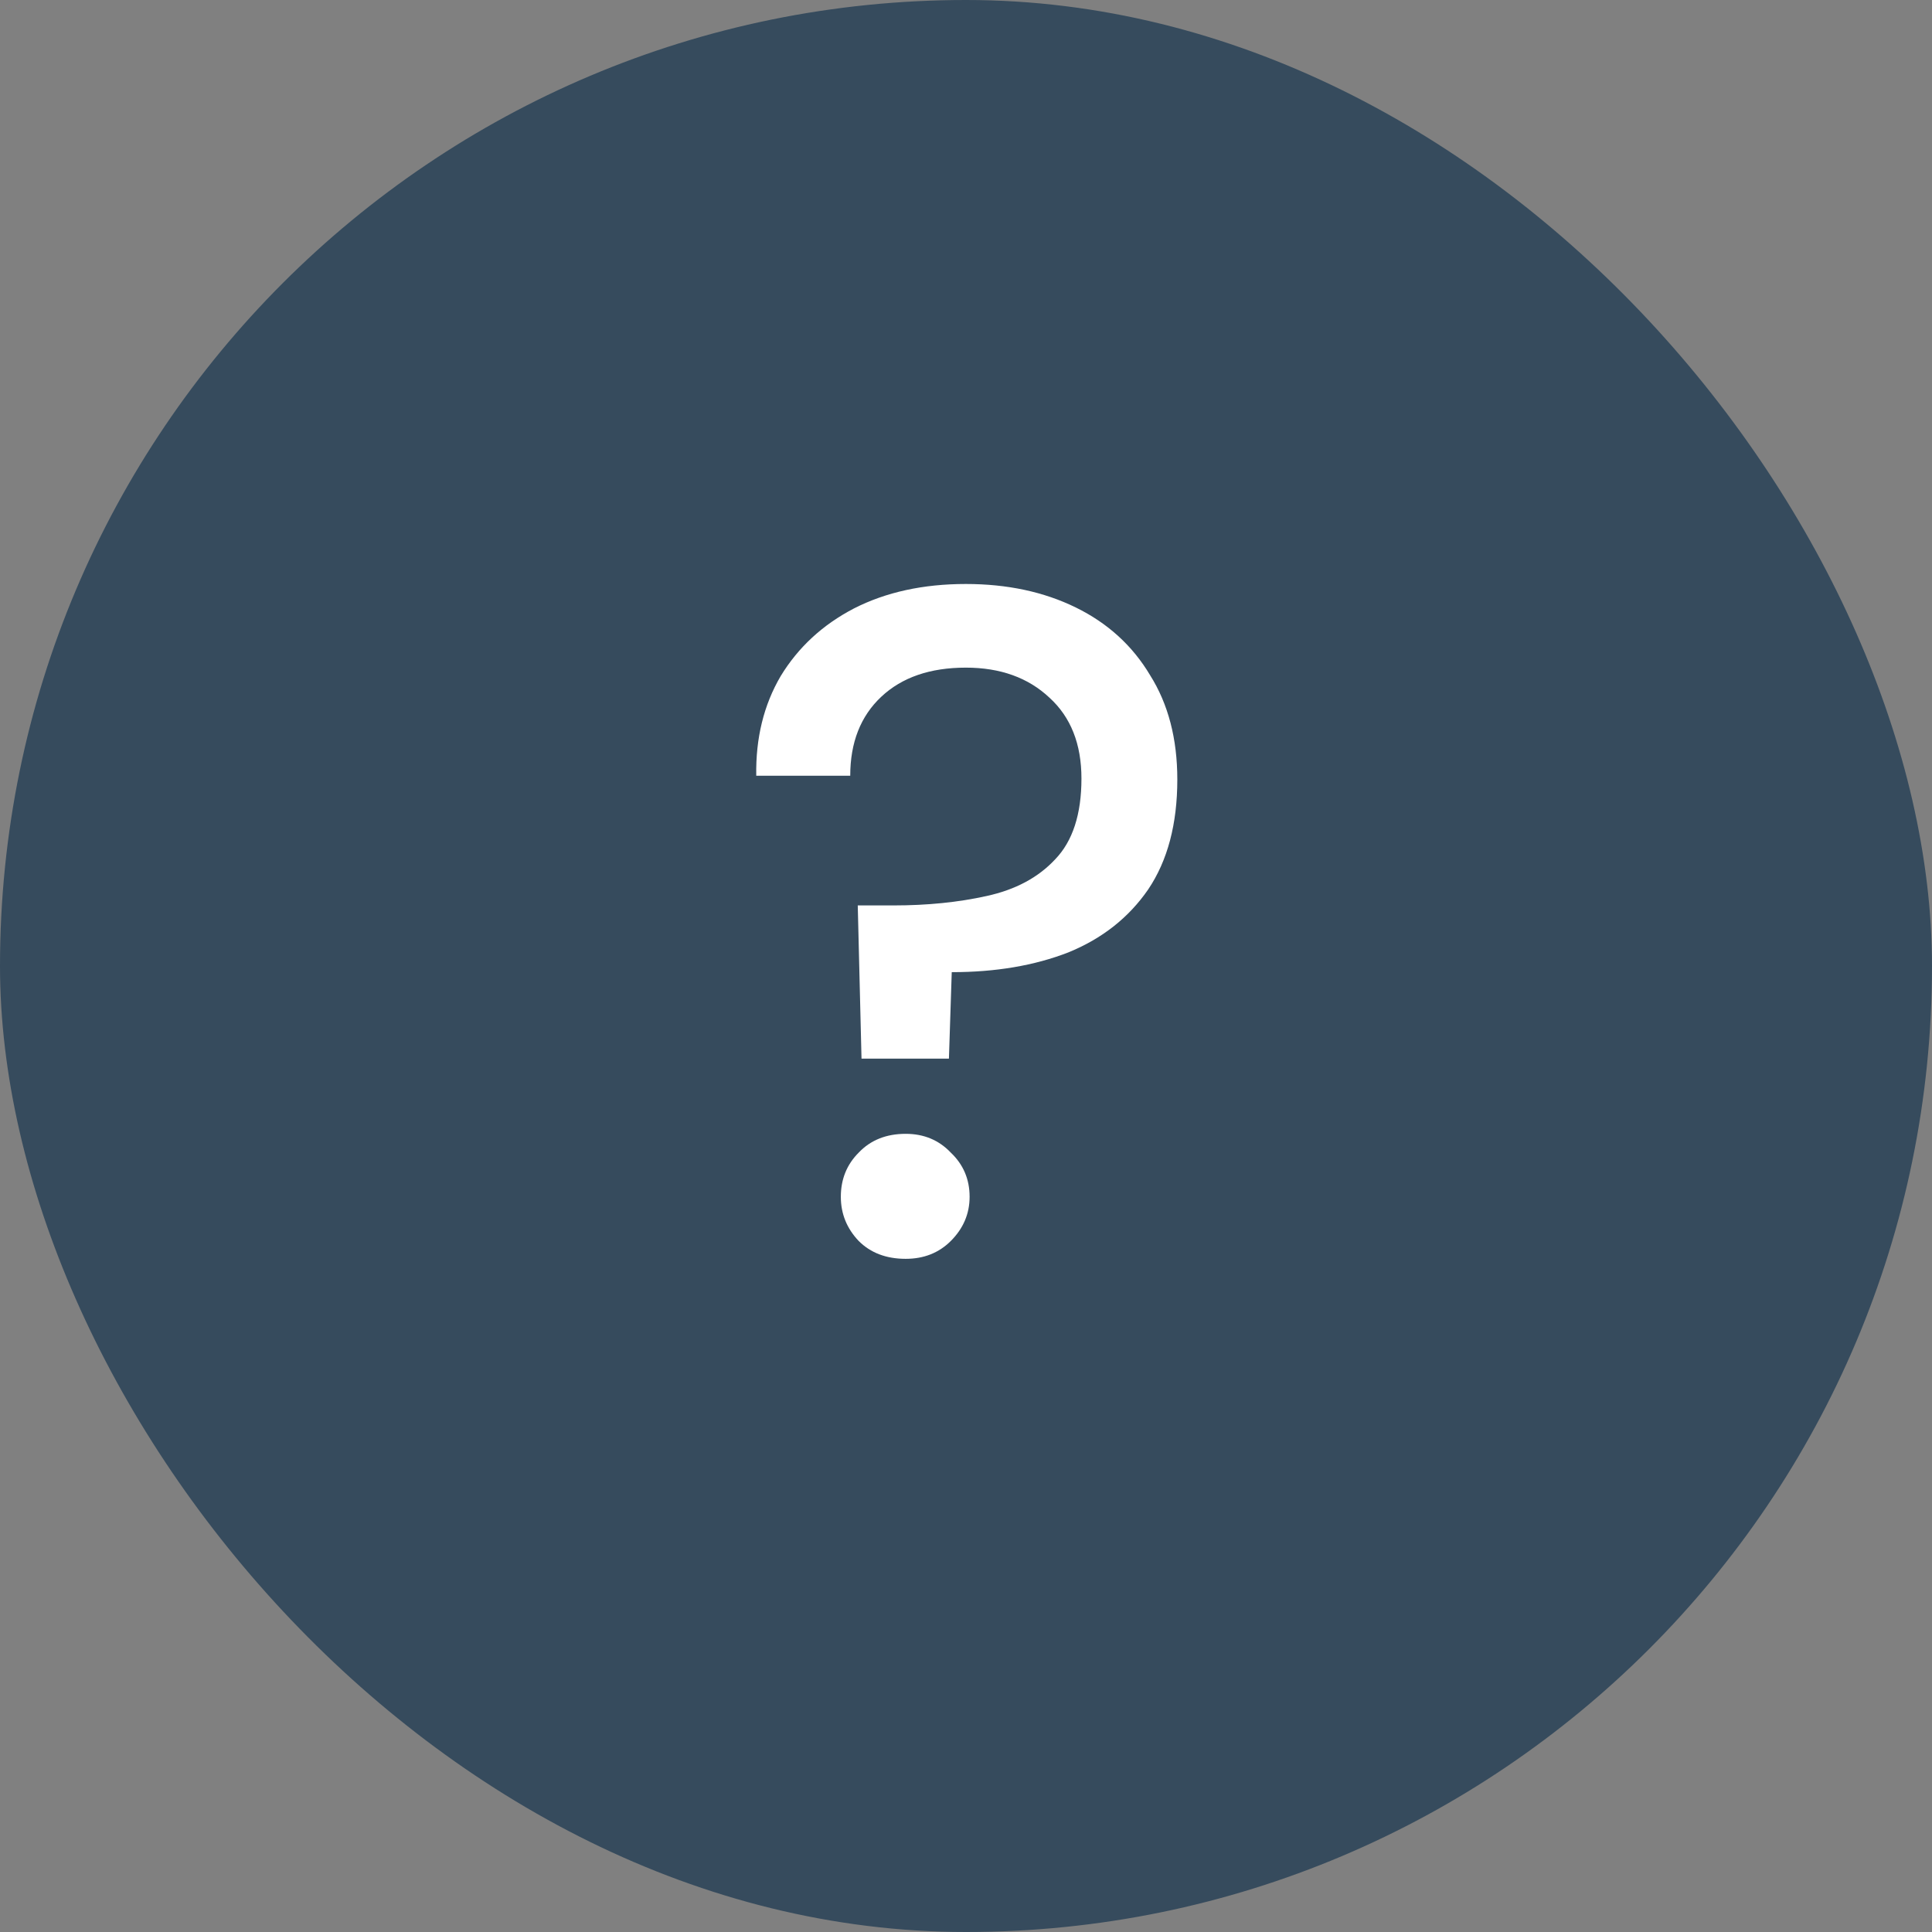
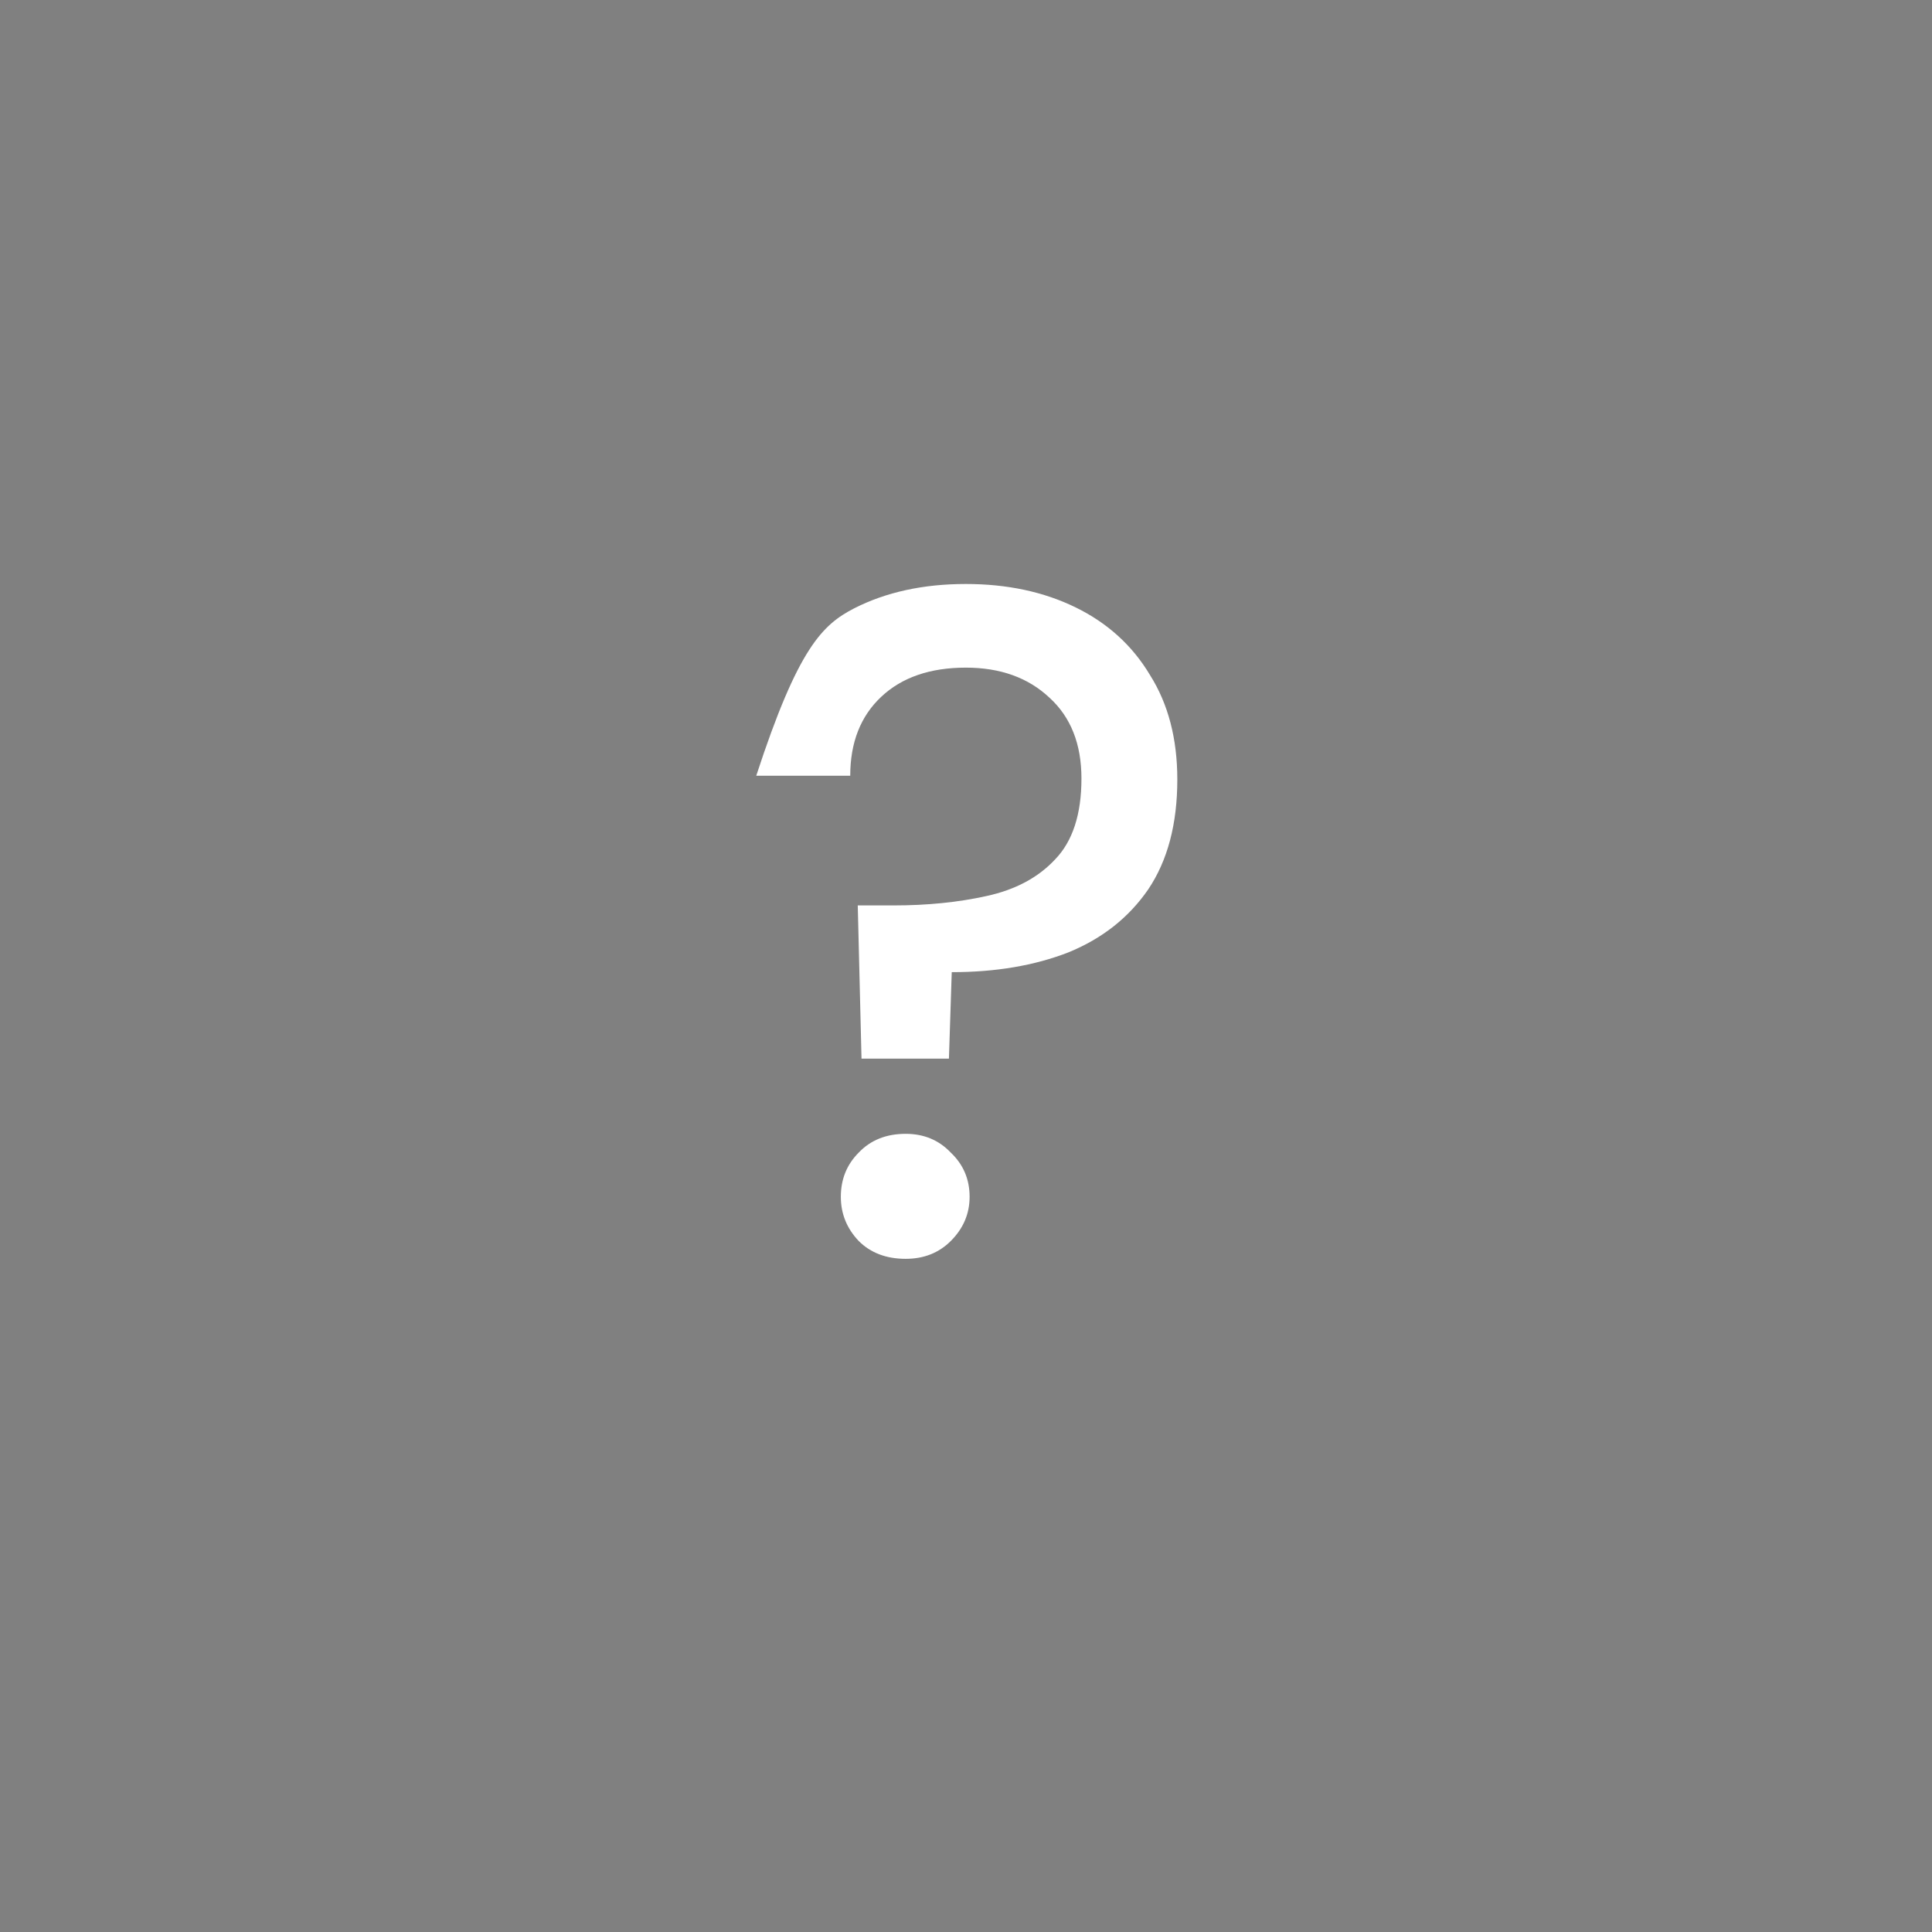
<svg xmlns="http://www.w3.org/2000/svg" width="37" height="37" viewBox="0 0 37 37" fill="none">
  <rect x="0" y="0" width="37" height="37" fill="#808080" stroke="none" />
-   <rect width="37" height="37" rx="18.5" fill="#364B5D" />
-   <path d="M16.499 20.274L16.427 17.34H17.111C17.759 17.34 18.353 17.28 18.893 17.16C19.445 17.04 19.883 16.806 20.207 16.458C20.543 16.11 20.711 15.594 20.711 14.91C20.711 14.25 20.507 13.734 20.099 13.362C19.691 12.978 19.157 12.786 18.497 12.786C17.813 12.786 17.273 12.972 16.877 13.344C16.481 13.716 16.283 14.22 16.283 14.856H14.483C14.471 14.136 14.627 13.5 14.951 12.948C15.287 12.396 15.755 11.964 16.355 11.652C16.967 11.34 17.681 11.184 18.497 11.184C19.289 11.184 19.991 11.334 20.603 11.634C21.215 11.934 21.689 12.366 22.025 12.93C22.373 13.482 22.547 14.148 22.547 14.928C22.547 15.78 22.361 16.482 21.989 17.034C21.617 17.574 21.107 17.976 20.459 18.24C19.811 18.492 19.067 18.618 18.227 18.618L18.173 20.274H16.499ZM17.345 24.108C16.973 24.108 16.673 23.994 16.445 23.766C16.217 23.526 16.103 23.244 16.103 22.92C16.103 22.584 16.217 22.302 16.445 22.074C16.673 21.834 16.973 21.714 17.345 21.714C17.693 21.714 17.981 21.834 18.209 22.074C18.449 22.302 18.569 22.584 18.569 22.92C18.569 23.244 18.449 23.526 18.209 23.766C17.981 23.994 17.693 24.108 17.345 24.108Z" fill="white" />
+   <path d="M16.499 20.274L16.427 17.34H17.111C17.759 17.34 18.353 17.28 18.893 17.16C19.445 17.04 19.883 16.806 20.207 16.458C20.543 16.11 20.711 15.594 20.711 14.91C20.711 14.25 20.507 13.734 20.099 13.362C19.691 12.978 19.157 12.786 18.497 12.786C17.813 12.786 17.273 12.972 16.877 13.344C16.481 13.716 16.283 14.22 16.283 14.856H14.483C15.287 12.396 15.755 11.964 16.355 11.652C16.967 11.34 17.681 11.184 18.497 11.184C19.289 11.184 19.991 11.334 20.603 11.634C21.215 11.934 21.689 12.366 22.025 12.93C22.373 13.482 22.547 14.148 22.547 14.928C22.547 15.78 22.361 16.482 21.989 17.034C21.617 17.574 21.107 17.976 20.459 18.24C19.811 18.492 19.067 18.618 18.227 18.618L18.173 20.274H16.499ZM17.345 24.108C16.973 24.108 16.673 23.994 16.445 23.766C16.217 23.526 16.103 23.244 16.103 22.92C16.103 22.584 16.217 22.302 16.445 22.074C16.673 21.834 16.973 21.714 17.345 21.714C17.693 21.714 17.981 21.834 18.209 22.074C18.449 22.302 18.569 22.584 18.569 22.92C18.569 23.244 18.449 23.526 18.209 23.766C17.981 23.994 17.693 24.108 17.345 24.108Z" fill="white" />
</svg>